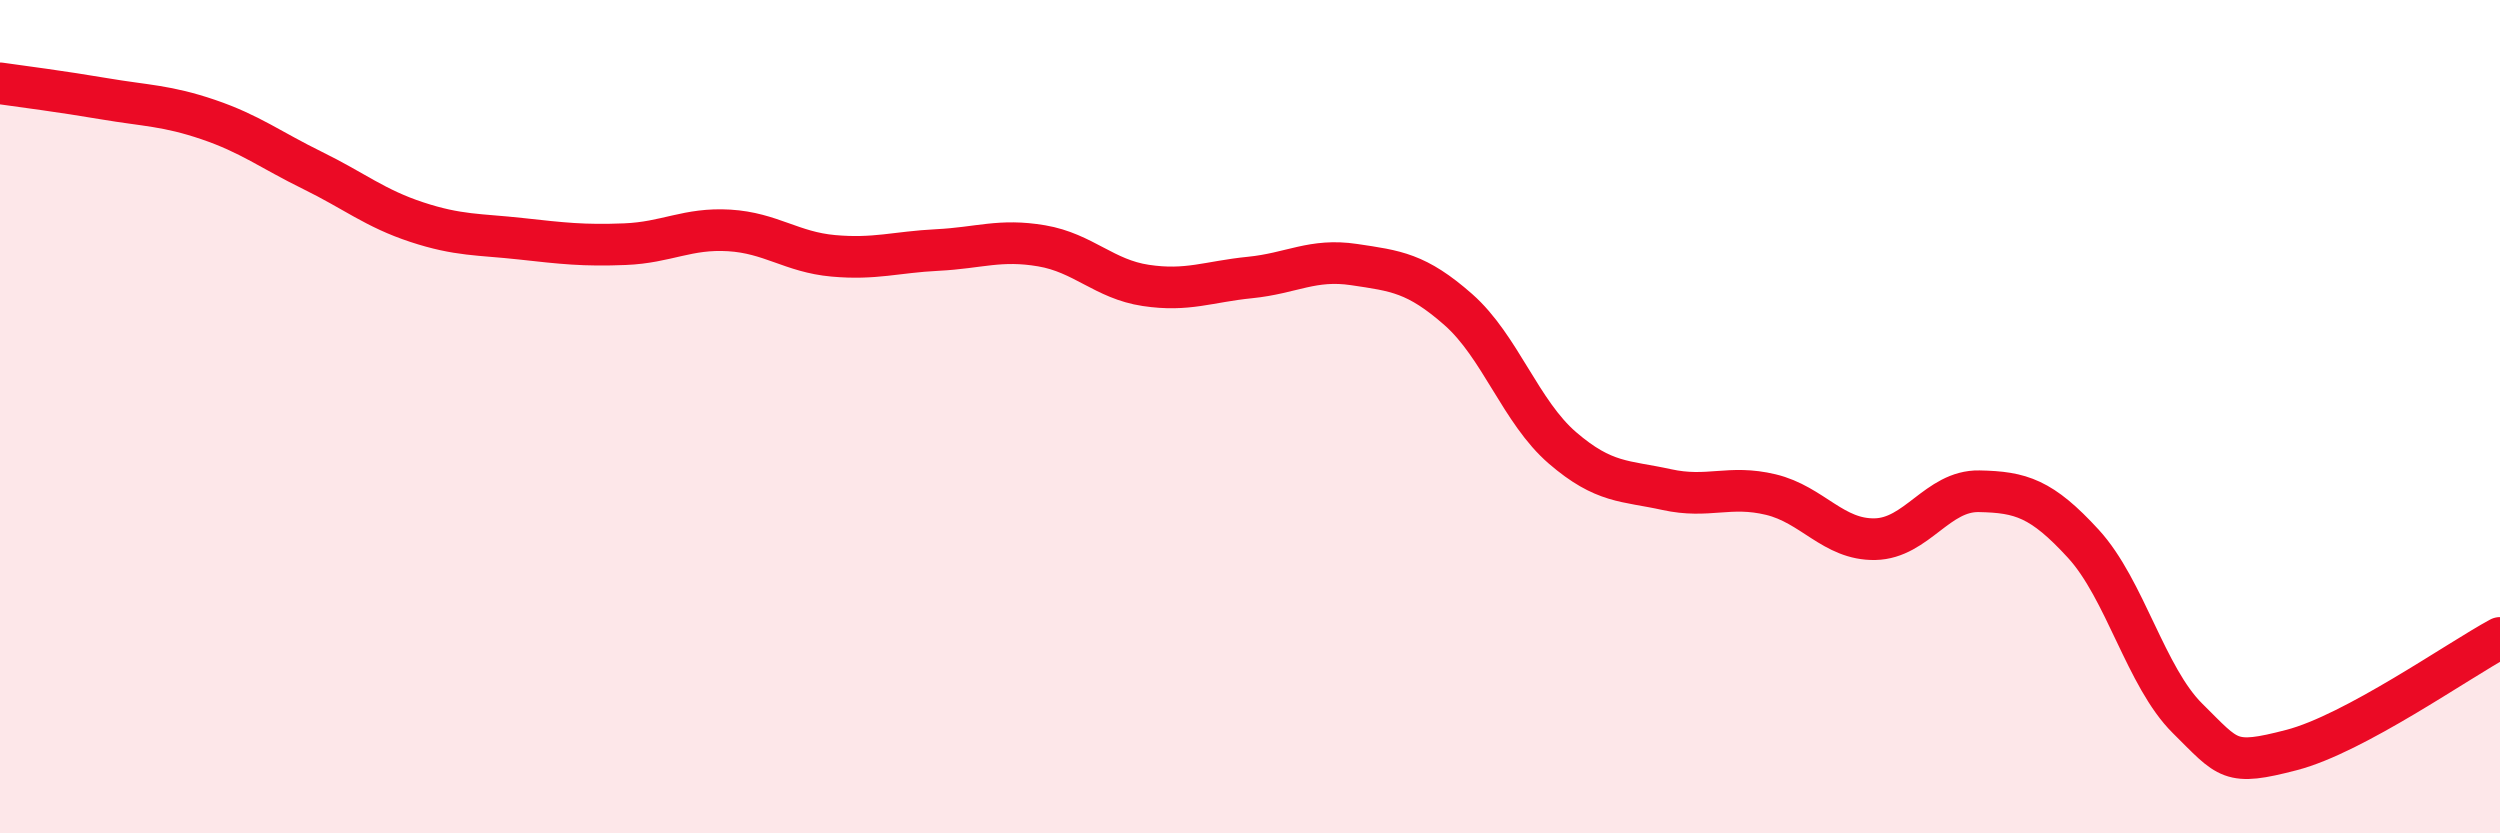
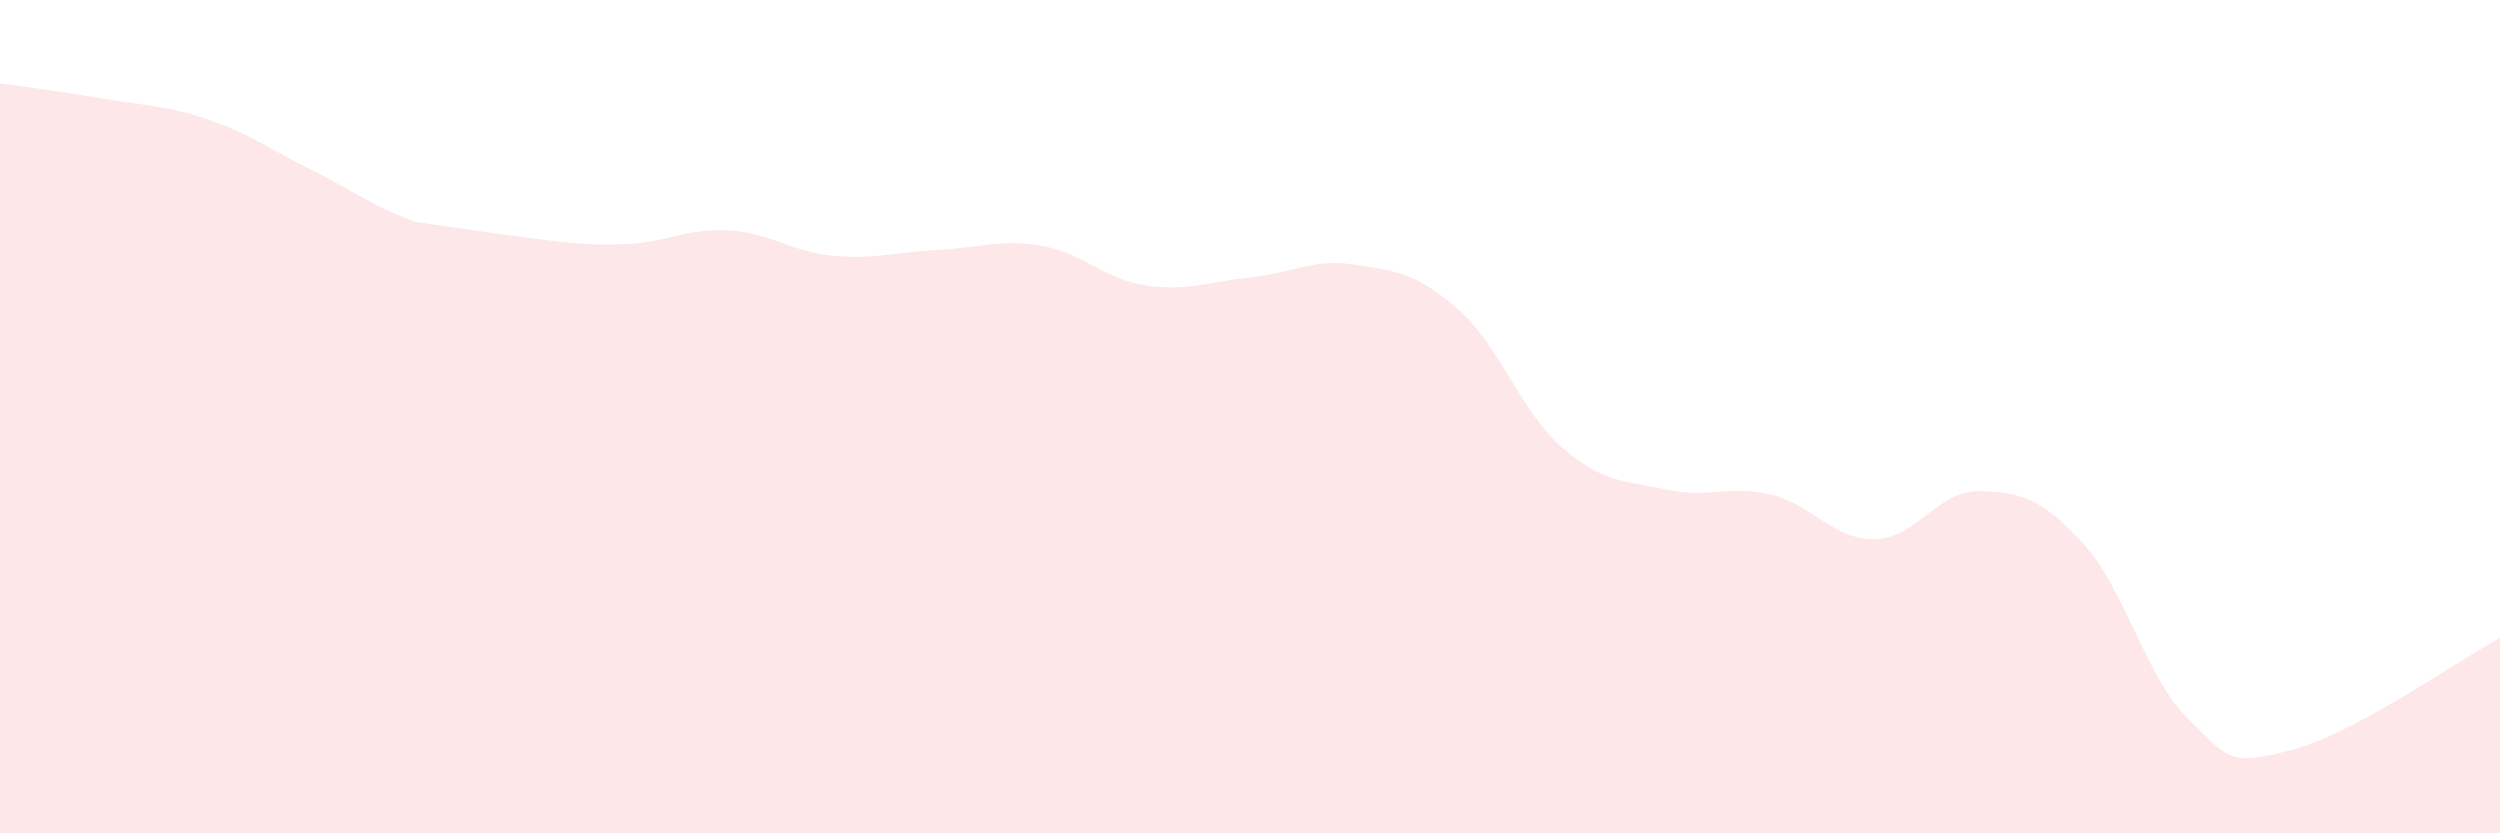
<svg xmlns="http://www.w3.org/2000/svg" width="60" height="20" viewBox="0 0 60 20">
-   <path d="M 0,2 C 0.5,2.07 1.5,2.2 2.5,2.37 C 3.5,2.54 4,2.53 5,2.87 C 6,3.21 6.5,3.6 7.5,4.09 C 8.5,4.58 9,5 10,5.33 C 11,5.66 11.5,5.62 12.5,5.73 C 13.5,5.84 14,5.9 15,5.86 C 16,5.82 16.5,5.47 17.5,5.53 C 18.5,5.59 19,6.05 20,6.14 C 21,6.23 21.5,6.05 22.5,6 C 23.5,5.95 24,5.73 25,5.9 C 26,6.07 26.5,6.7 27.5,6.85 C 28.5,7 29,6.76 30,6.66 C 31,6.56 31.5,6.2 32.5,6.35 C 33.5,6.5 34,6.55 35,7.43 C 36,8.31 36.5,9.89 37.5,10.75 C 38.5,11.61 39,11.53 40,11.75 C 41,11.97 41.5,11.63 42.5,11.87 C 43.5,12.11 44,12.96 45,12.94 C 46,12.92 46.5,11.77 47.5,11.79 C 48.5,11.81 49,11.96 50,13.05 C 51,14.14 51.5,16.25 52.5,17.24 C 53.5,18.23 53.5,18.39 55,18 C 56.5,17.61 59,15.85 60,15.31L60 20L0 20Z" fill="#EB0A25" opacity="0.1" stroke-linecap="round" stroke-linejoin="round" />
-   <path d="M 0,2 C 0.5,2.07 1.5,2.2 2.5,2.37 C 3.5,2.54 4,2.53 5,2.87 C 6,3.21 6.5,3.6 7.5,4.09 C 8.5,4.58 9,5 10,5.33 C 11,5.66 11.5,5.62 12.5,5.73 C 13.5,5.84 14,5.9 15,5.86 C 16,5.82 16.5,5.47 17.5,5.53 C 18.5,5.59 19,6.05 20,6.14 C 21,6.23 21.5,6.05 22.5,6 C 23.5,5.95 24,5.73 25,5.9 C 26,6.07 26.5,6.7 27.5,6.85 C 28.5,7 29,6.76 30,6.66 C 31,6.56 31.5,6.2 32.5,6.35 C 33.5,6.5 34,6.55 35,7.43 C 36,8.31 36.5,9.89 37.5,10.75 C 38.5,11.61 39,11.53 40,11.75 C 41,11.97 41.5,11.63 42.5,11.87 C 43.5,12.11 44,12.96 45,12.94 C 46,12.92 46.5,11.77 47.5,11.79 C 48.5,11.81 49,11.96 50,13.05 C 51,14.14 51.5,16.25 52.5,17.24 C 53.5,18.23 53.5,18.39 55,18 C 56.5,17.61 59,15.85 60,15.31" stroke="#EB0A25" stroke-width="1" fill="none" stroke-linecap="round" stroke-linejoin="round" />
+   <path d="M 0,2 C 0.5,2.07 1.5,2.2 2.5,2.37 C 3.5,2.54 4,2.53 5,2.87 C 6,3.21 6.5,3.6 7.5,4.09 C 8.5,4.58 9,5 10,5.33 C 13.5,5.84 14,5.9 15,5.86 C 16,5.82 16.5,5.47 17.5,5.53 C 18.5,5.59 19,6.05 20,6.14 C 21,6.23 21.5,6.05 22.5,6 C 23.5,5.95 24,5.73 25,5.9 C 26,6.07 26.5,6.7 27.5,6.85 C 28.5,7 29,6.76 30,6.66 C 31,6.56 31.5,6.2 32.5,6.35 C 33.5,6.5 34,6.55 35,7.43 C 36,8.31 36.5,9.89 37.5,10.75 C 38.5,11.61 39,11.53 40,11.75 C 41,11.97 41.5,11.63 42.5,11.87 C 43.5,12.11 44,12.96 45,12.94 C 46,12.92 46.5,11.77 47.5,11.79 C 48.5,11.81 49,11.96 50,13.05 C 51,14.14 51.5,16.25 52.5,17.24 C 53.5,18.23 53.5,18.39 55,18 C 56.5,17.61 59,15.85 60,15.31L60 20L0 20Z" fill="#EB0A25" opacity="0.1" stroke-linecap="round" stroke-linejoin="round" />
</svg>